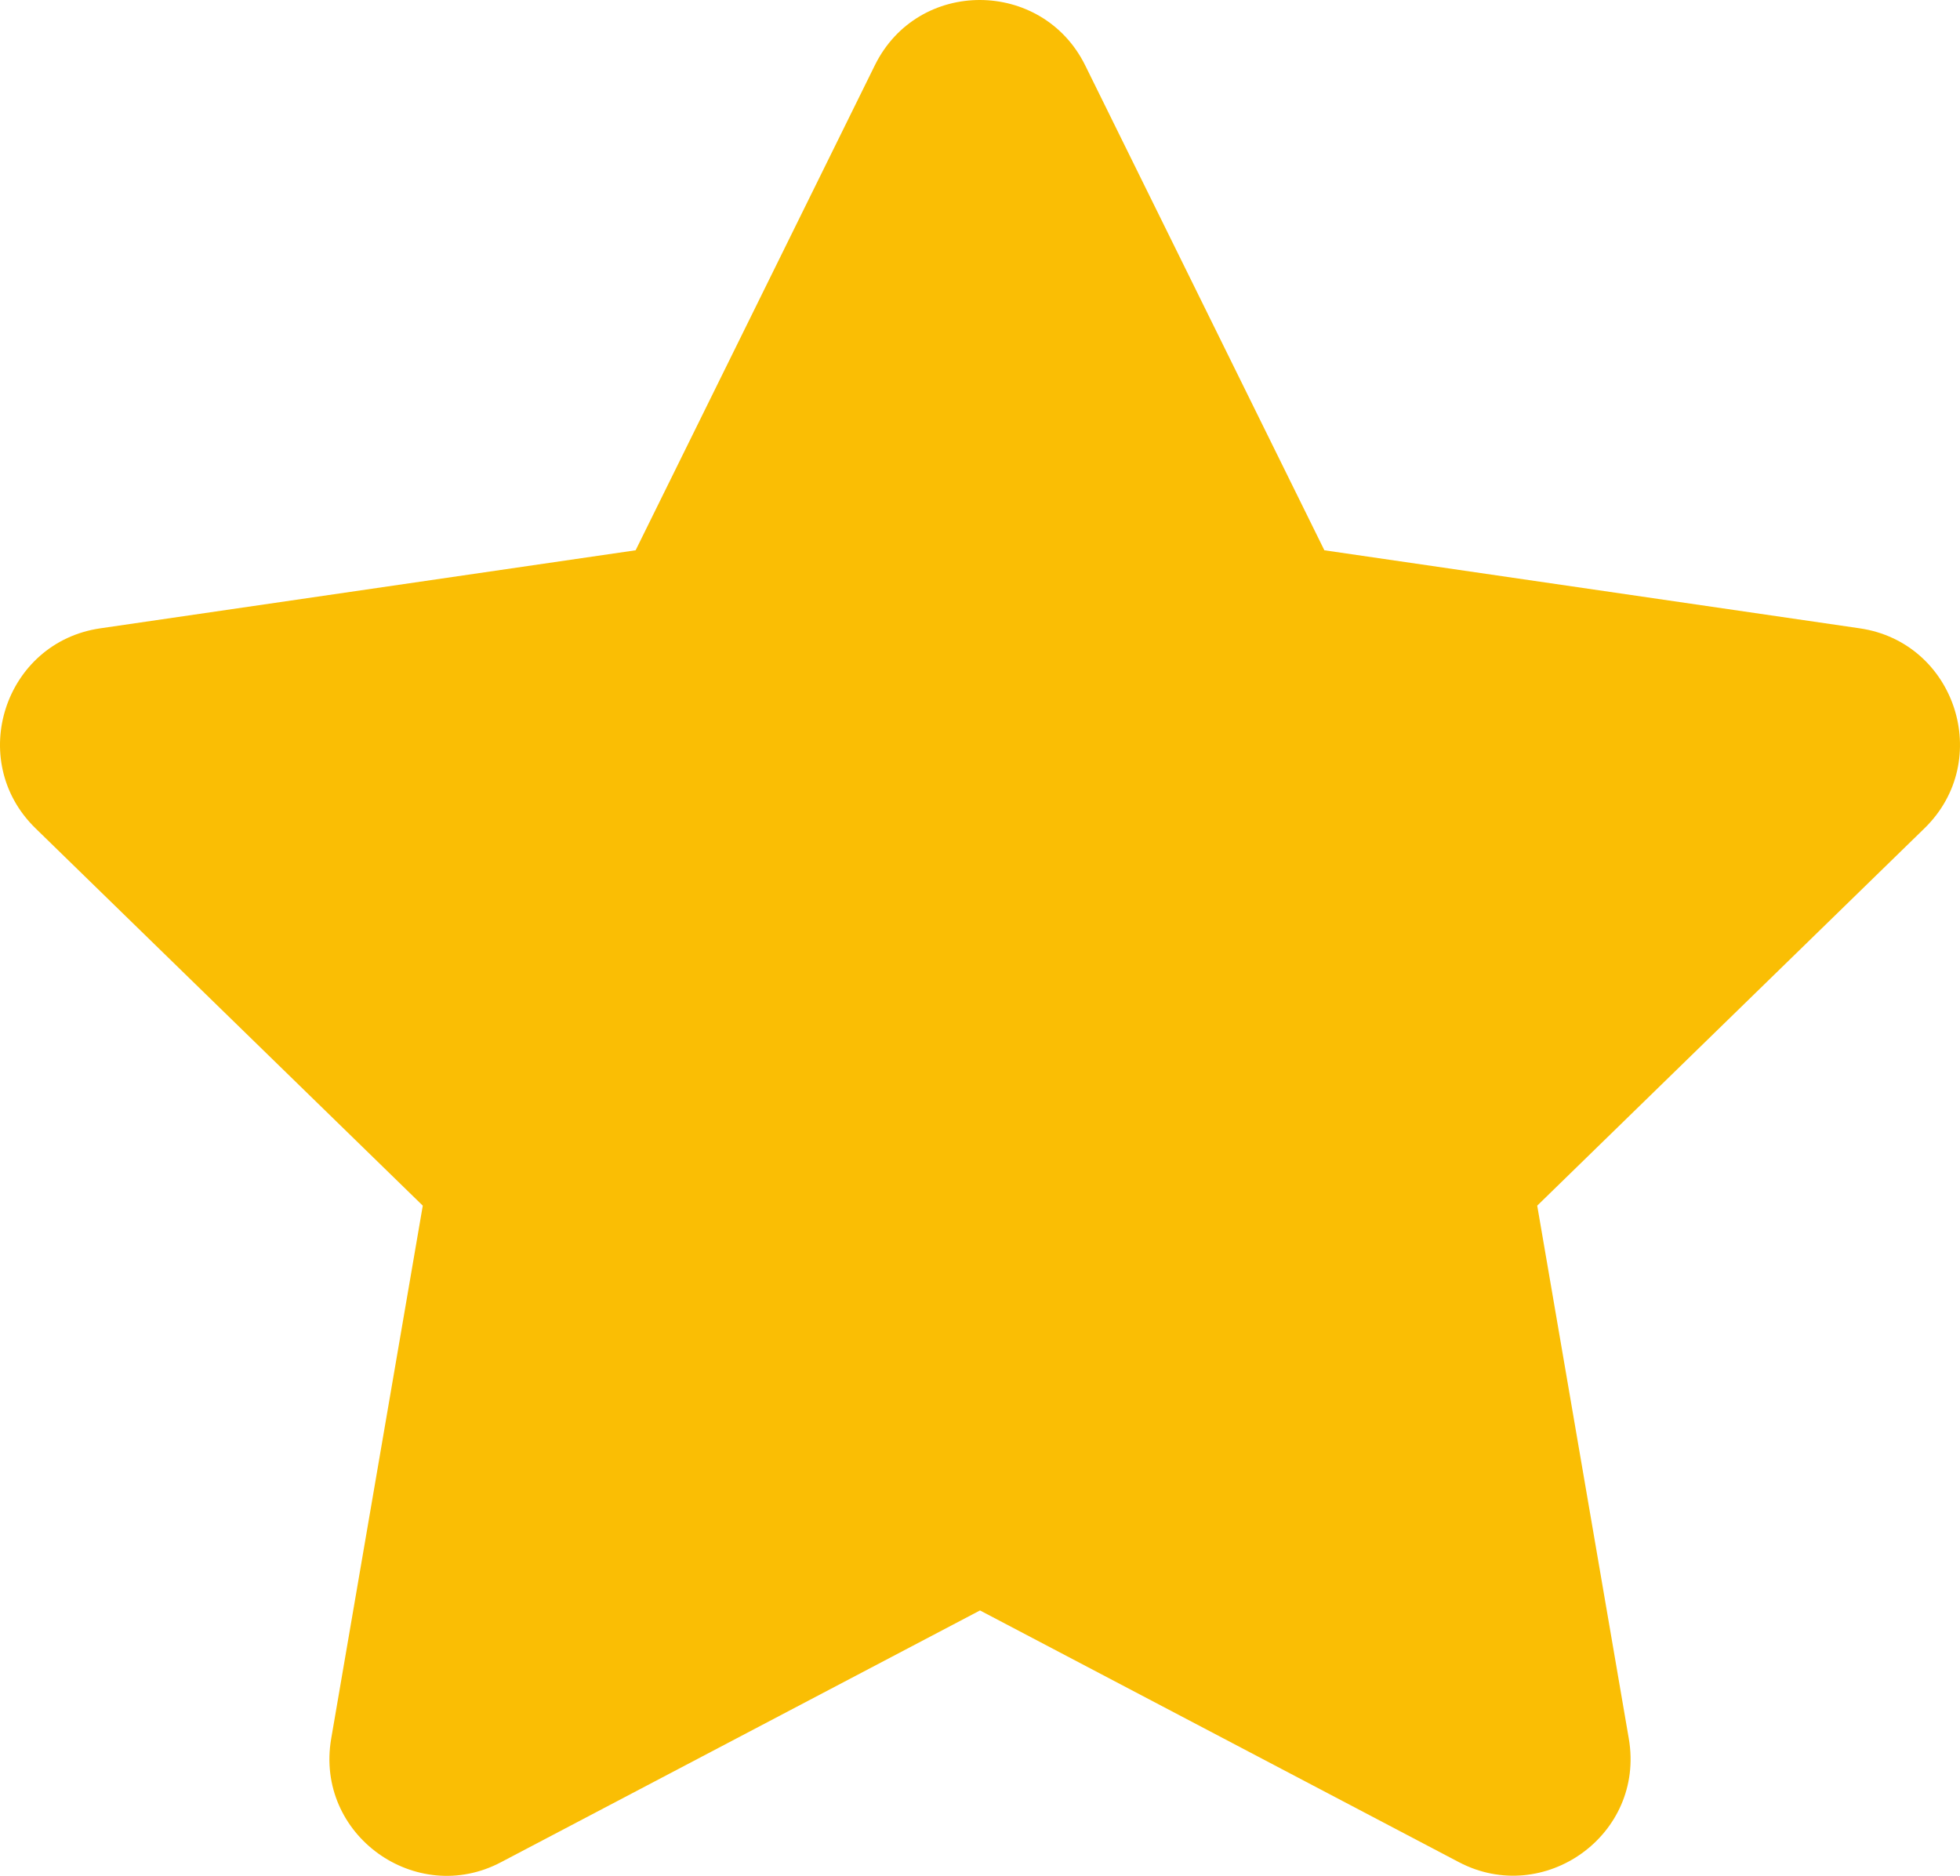
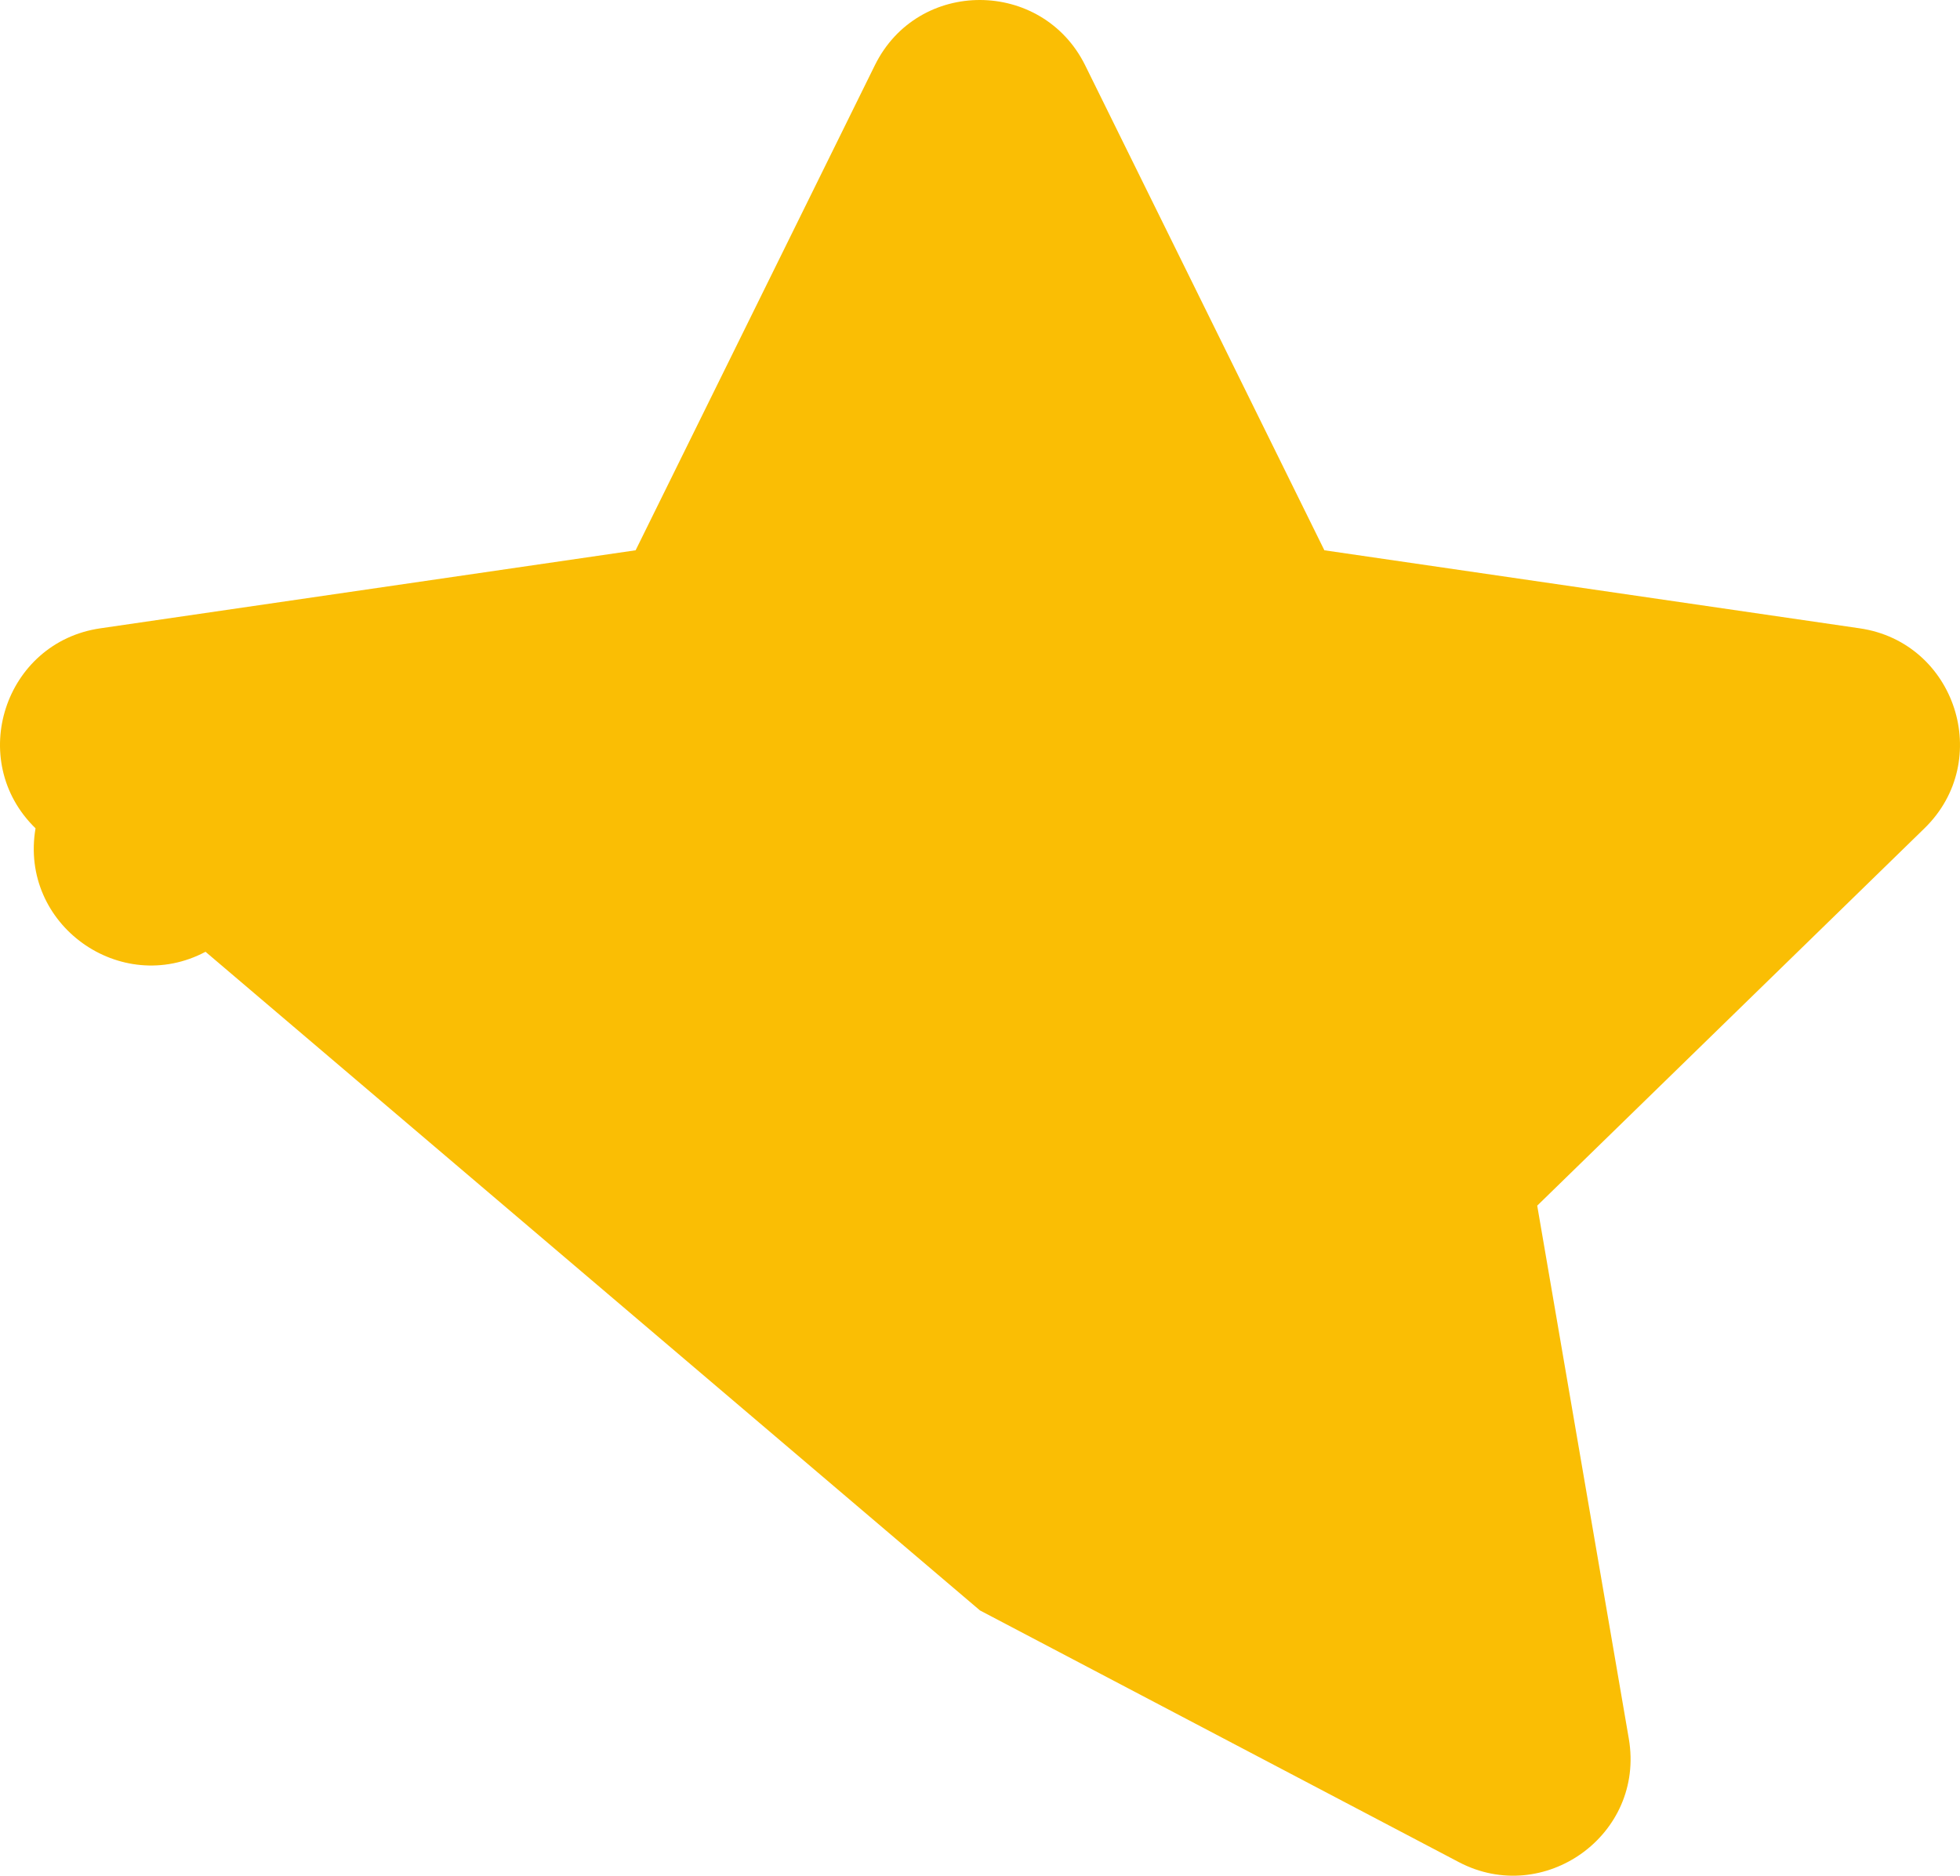
<svg xmlns="http://www.w3.org/2000/svg" width="535.001" height="512.063" viewBox="0 0 535.001 512.063">
  <g id="Group_1" data-name="Group 1" transform="translate(-609 -194)">
-     <path id="svgviewer-output" d="M259.3,17.8,194,150.2,47.9,171.5c-26.2,3.8-36.7,36.1-17.7,54.6l105.7,103-25,145.5c-4.5,26.3,23.2,46,46.4,33.7L288,439.6l130.7,68.7c23.2,12.2,50.9-7.4,46.4-33.7l-25-145.5,105.7-103c19-18.5,8.5-50.8-17.7-54.6L382,150.2,316.7,17.8c-11.7-23.6-45.6-23.9-57.4,0Z" transform="translate(588.5 194.013)" fill="#fabe04" />
+     <path id="svgviewer-output" d="M259.3,17.8,194,150.2,47.9,171.5c-26.2,3.8-36.7,36.1-17.7,54.6c-4.5,26.3,23.2,46,46.4,33.7L288,439.6l130.7,68.7c23.2,12.2,50.9-7.4,46.4-33.7l-25-145.5,105.7-103c19-18.5,8.5-50.8-17.7-54.6L382,150.2,316.7,17.8c-11.7-23.6-45.6-23.9-57.4,0Z" transform="translate(588.5 194.013)" fill="#fabe04" />
  </g>
</svg>